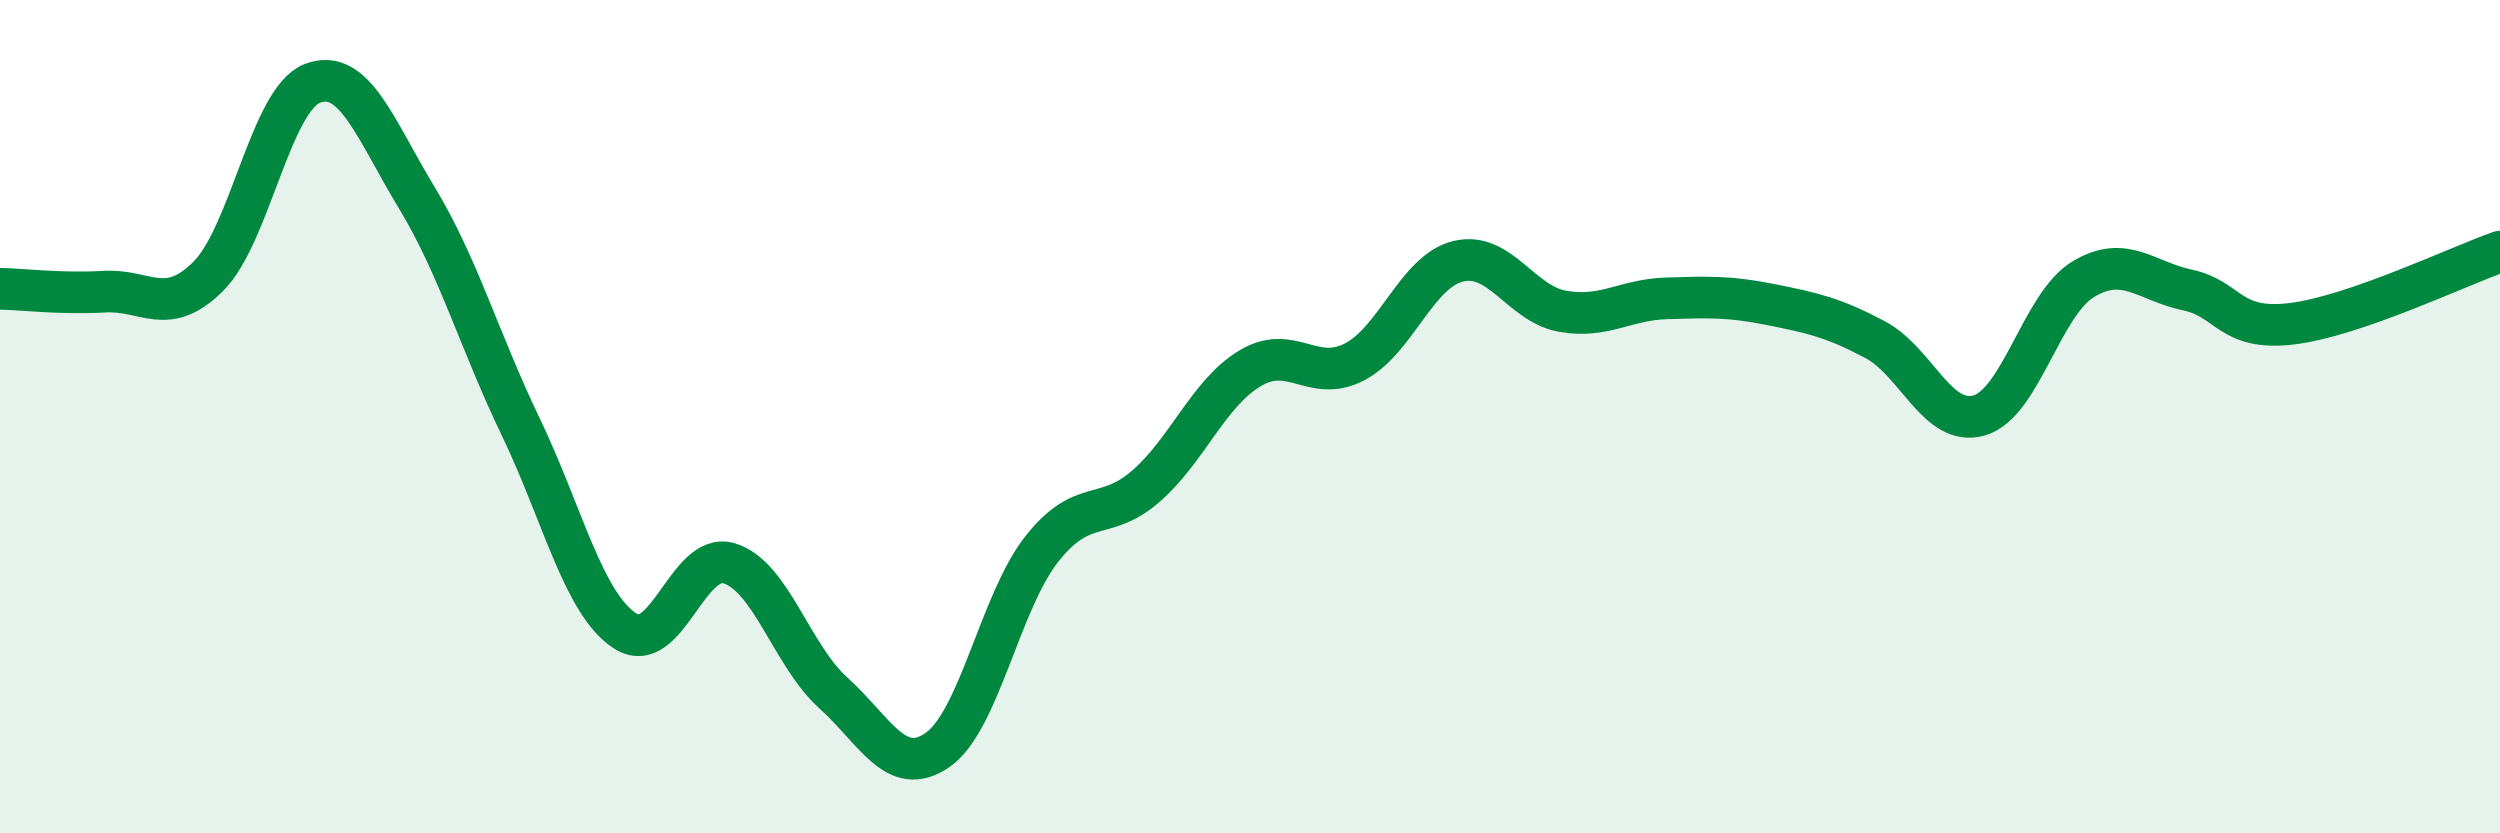
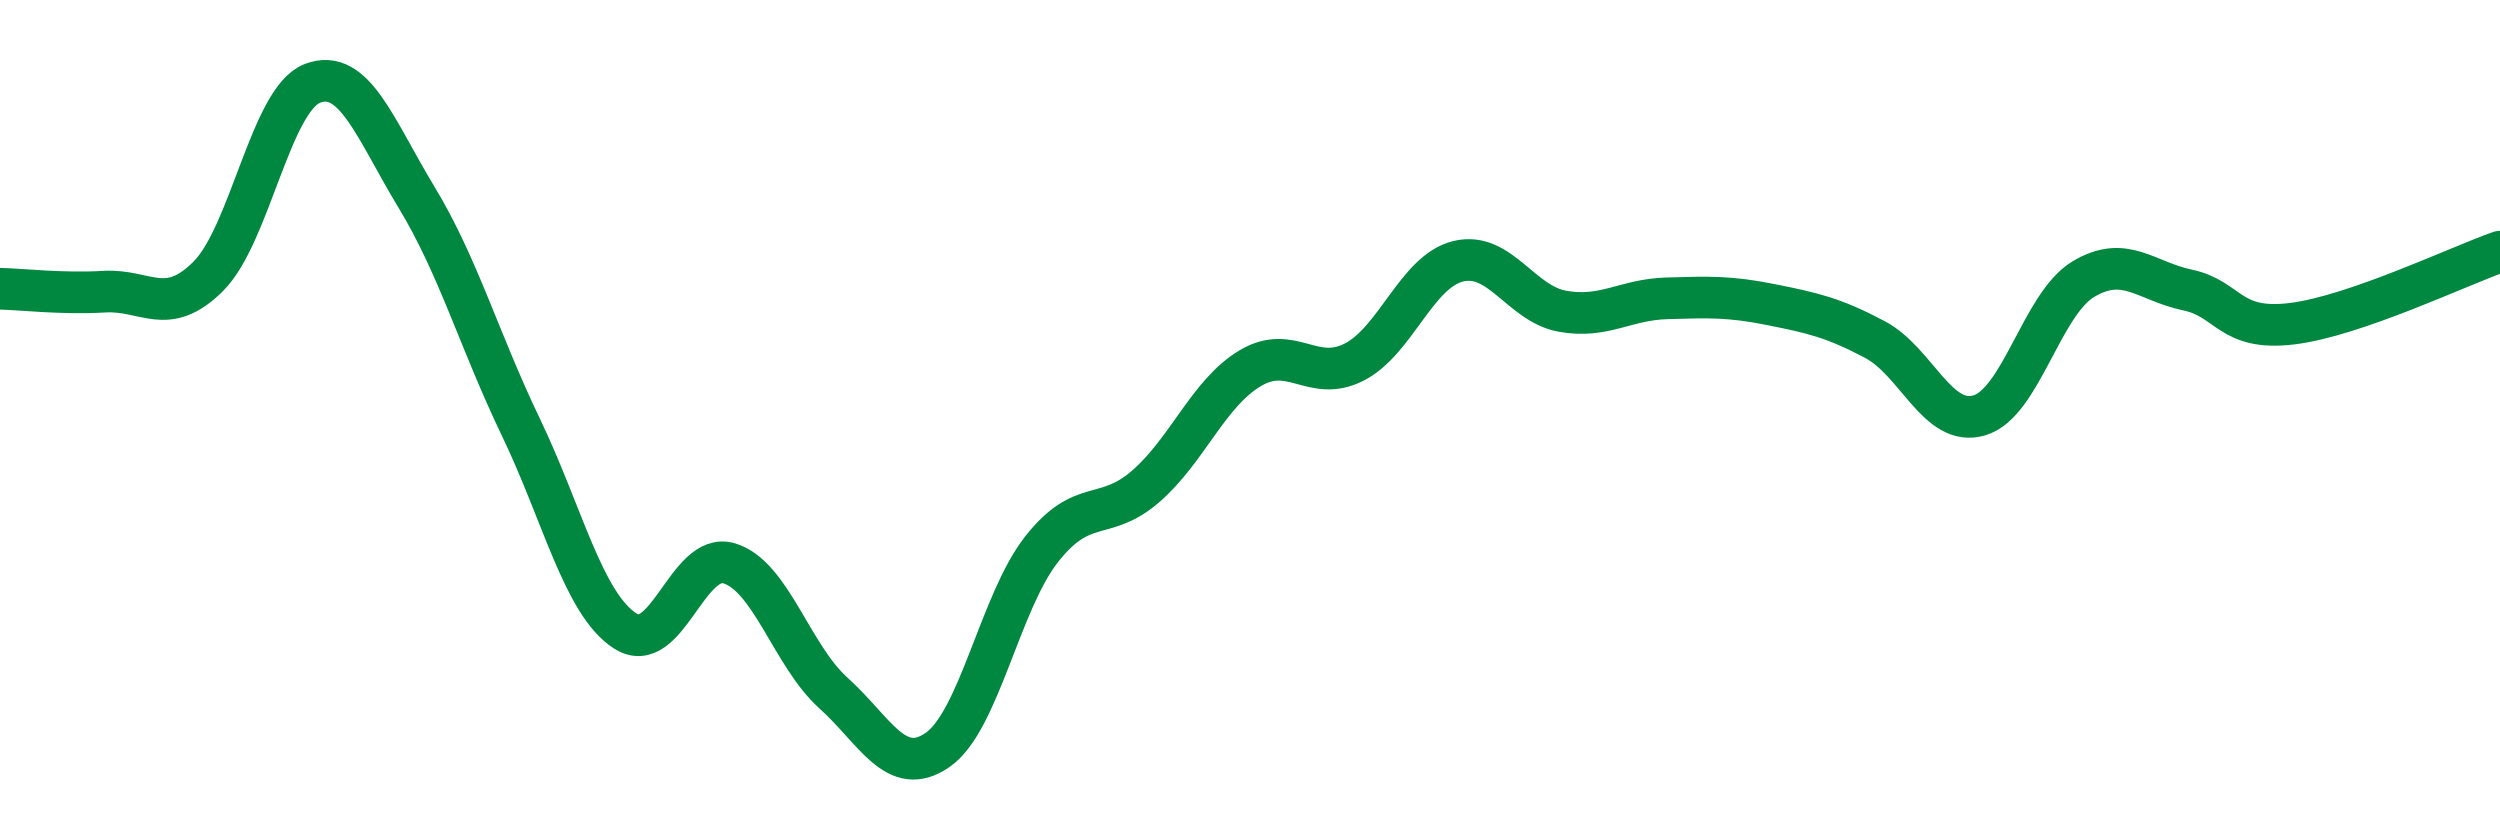
<svg xmlns="http://www.w3.org/2000/svg" width="60" height="20" viewBox="0 0 60 20">
-   <path d="M 0,6.93 C 0.5,6.94 1.5,7.06 2.5,7 C 3.5,6.94 4,7.63 5,6.63 C 6,5.63 6.5,2.38 7.5,2 C 8.5,1.62 9,3.09 10,4.74 C 11,6.39 11.5,8.17 12.5,10.25 C 13.5,12.33 14,14.49 15,15.14 C 16,15.79 16.5,13.22 17.5,13.52 C 18.5,13.82 19,15.73 20,16.63 C 21,17.53 21.5,18.69 22.5,18 C 23.5,17.31 24,14.45 25,13.18 C 26,11.91 26.5,12.54 27.5,11.67 C 28.5,10.8 29,9.44 30,8.84 C 31,8.24 31.5,9.2 32.5,8.69 C 33.5,8.18 34,6.51 35,6.27 C 36,6.03 36.5,7.29 37.5,7.47 C 38.5,7.65 39,7.19 40,7.16 C 41,7.13 41.5,7.11 42.5,7.31 C 43.5,7.51 44,7.62 45,8.15 C 46,8.68 46.5,10.26 47.5,9.97 C 48.5,9.68 49,7.3 50,6.7 C 51,6.1 51.5,6.75 52.5,6.96 C 53.5,7.17 53.5,7.95 55,7.77 C 56.5,7.59 59,6.39 60,6.04L60 20L0 20Z" fill="#008740" opacity="0.1" stroke-linecap="round" stroke-linejoin="round" />
  <path d="M 0,6.93 C 0.5,6.94 1.5,7.06 2.5,7 C 3.5,6.94 4,7.63 5,6.63 C 6,5.63 6.5,2.38 7.5,2 C 8.5,1.62 9,3.09 10,4.74 C 11,6.39 11.5,8.17 12.5,10.25 C 13.5,12.33 14,14.49 15,15.14 C 16,15.79 16.5,13.22 17.5,13.52 C 18.5,13.82 19,15.73 20,16.63 C 21,17.53 21.5,18.69 22.5,18 C 23.5,17.31 24,14.45 25,13.18 C 26,11.91 26.5,12.54 27.5,11.67 C 28.5,10.8 29,9.44 30,8.84 C 31,8.24 31.5,9.2 32.5,8.69 C 33.5,8.18 34,6.51 35,6.27 C 36,6.03 36.5,7.29 37.5,7.47 C 38.5,7.65 39,7.19 40,7.16 C 41,7.13 41.5,7.11 42.5,7.31 C 43.5,7.51 44,7.62 45,8.15 C 46,8.68 46.5,10.26 47.5,9.97 C 48.5,9.68 49,7.3 50,6.7 C 51,6.1 51.5,6.75 52.5,6.96 C 53.5,7.17 53.5,7.95 55,7.77 C 56.5,7.59 59,6.39 60,6.04" stroke="#008740" stroke-width="1" fill="none" stroke-linecap="round" stroke-linejoin="round" />
</svg>